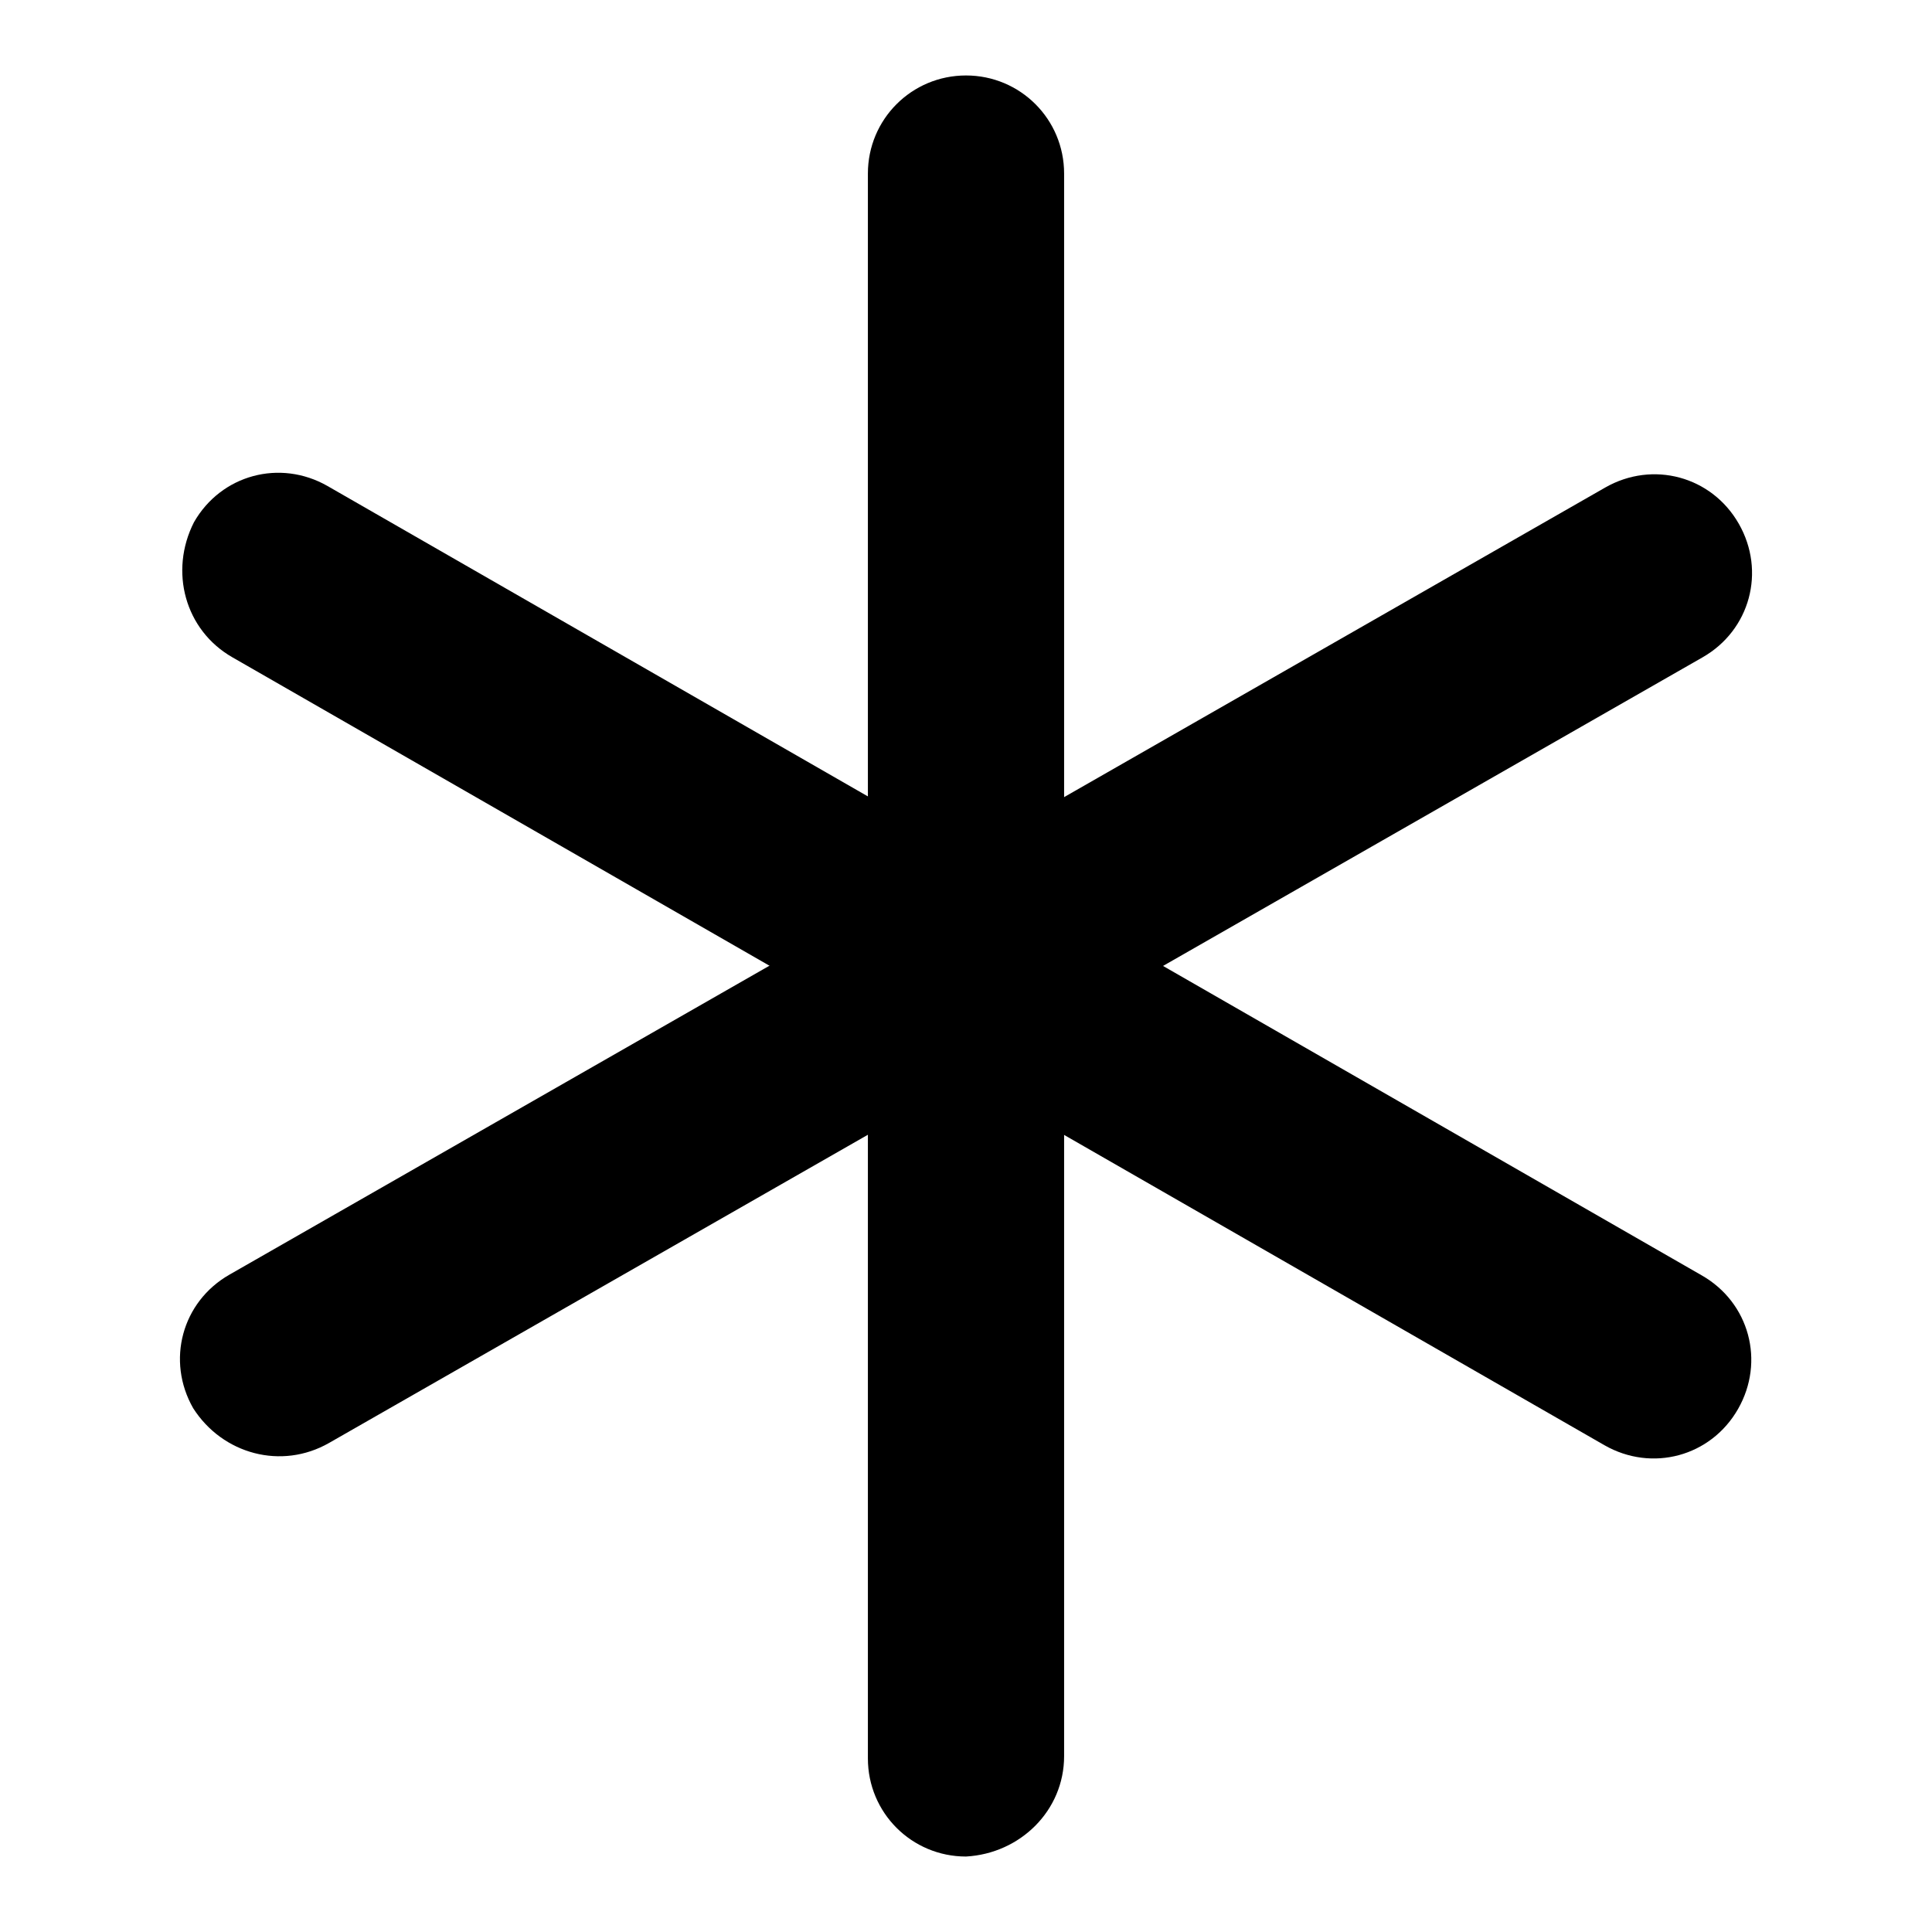
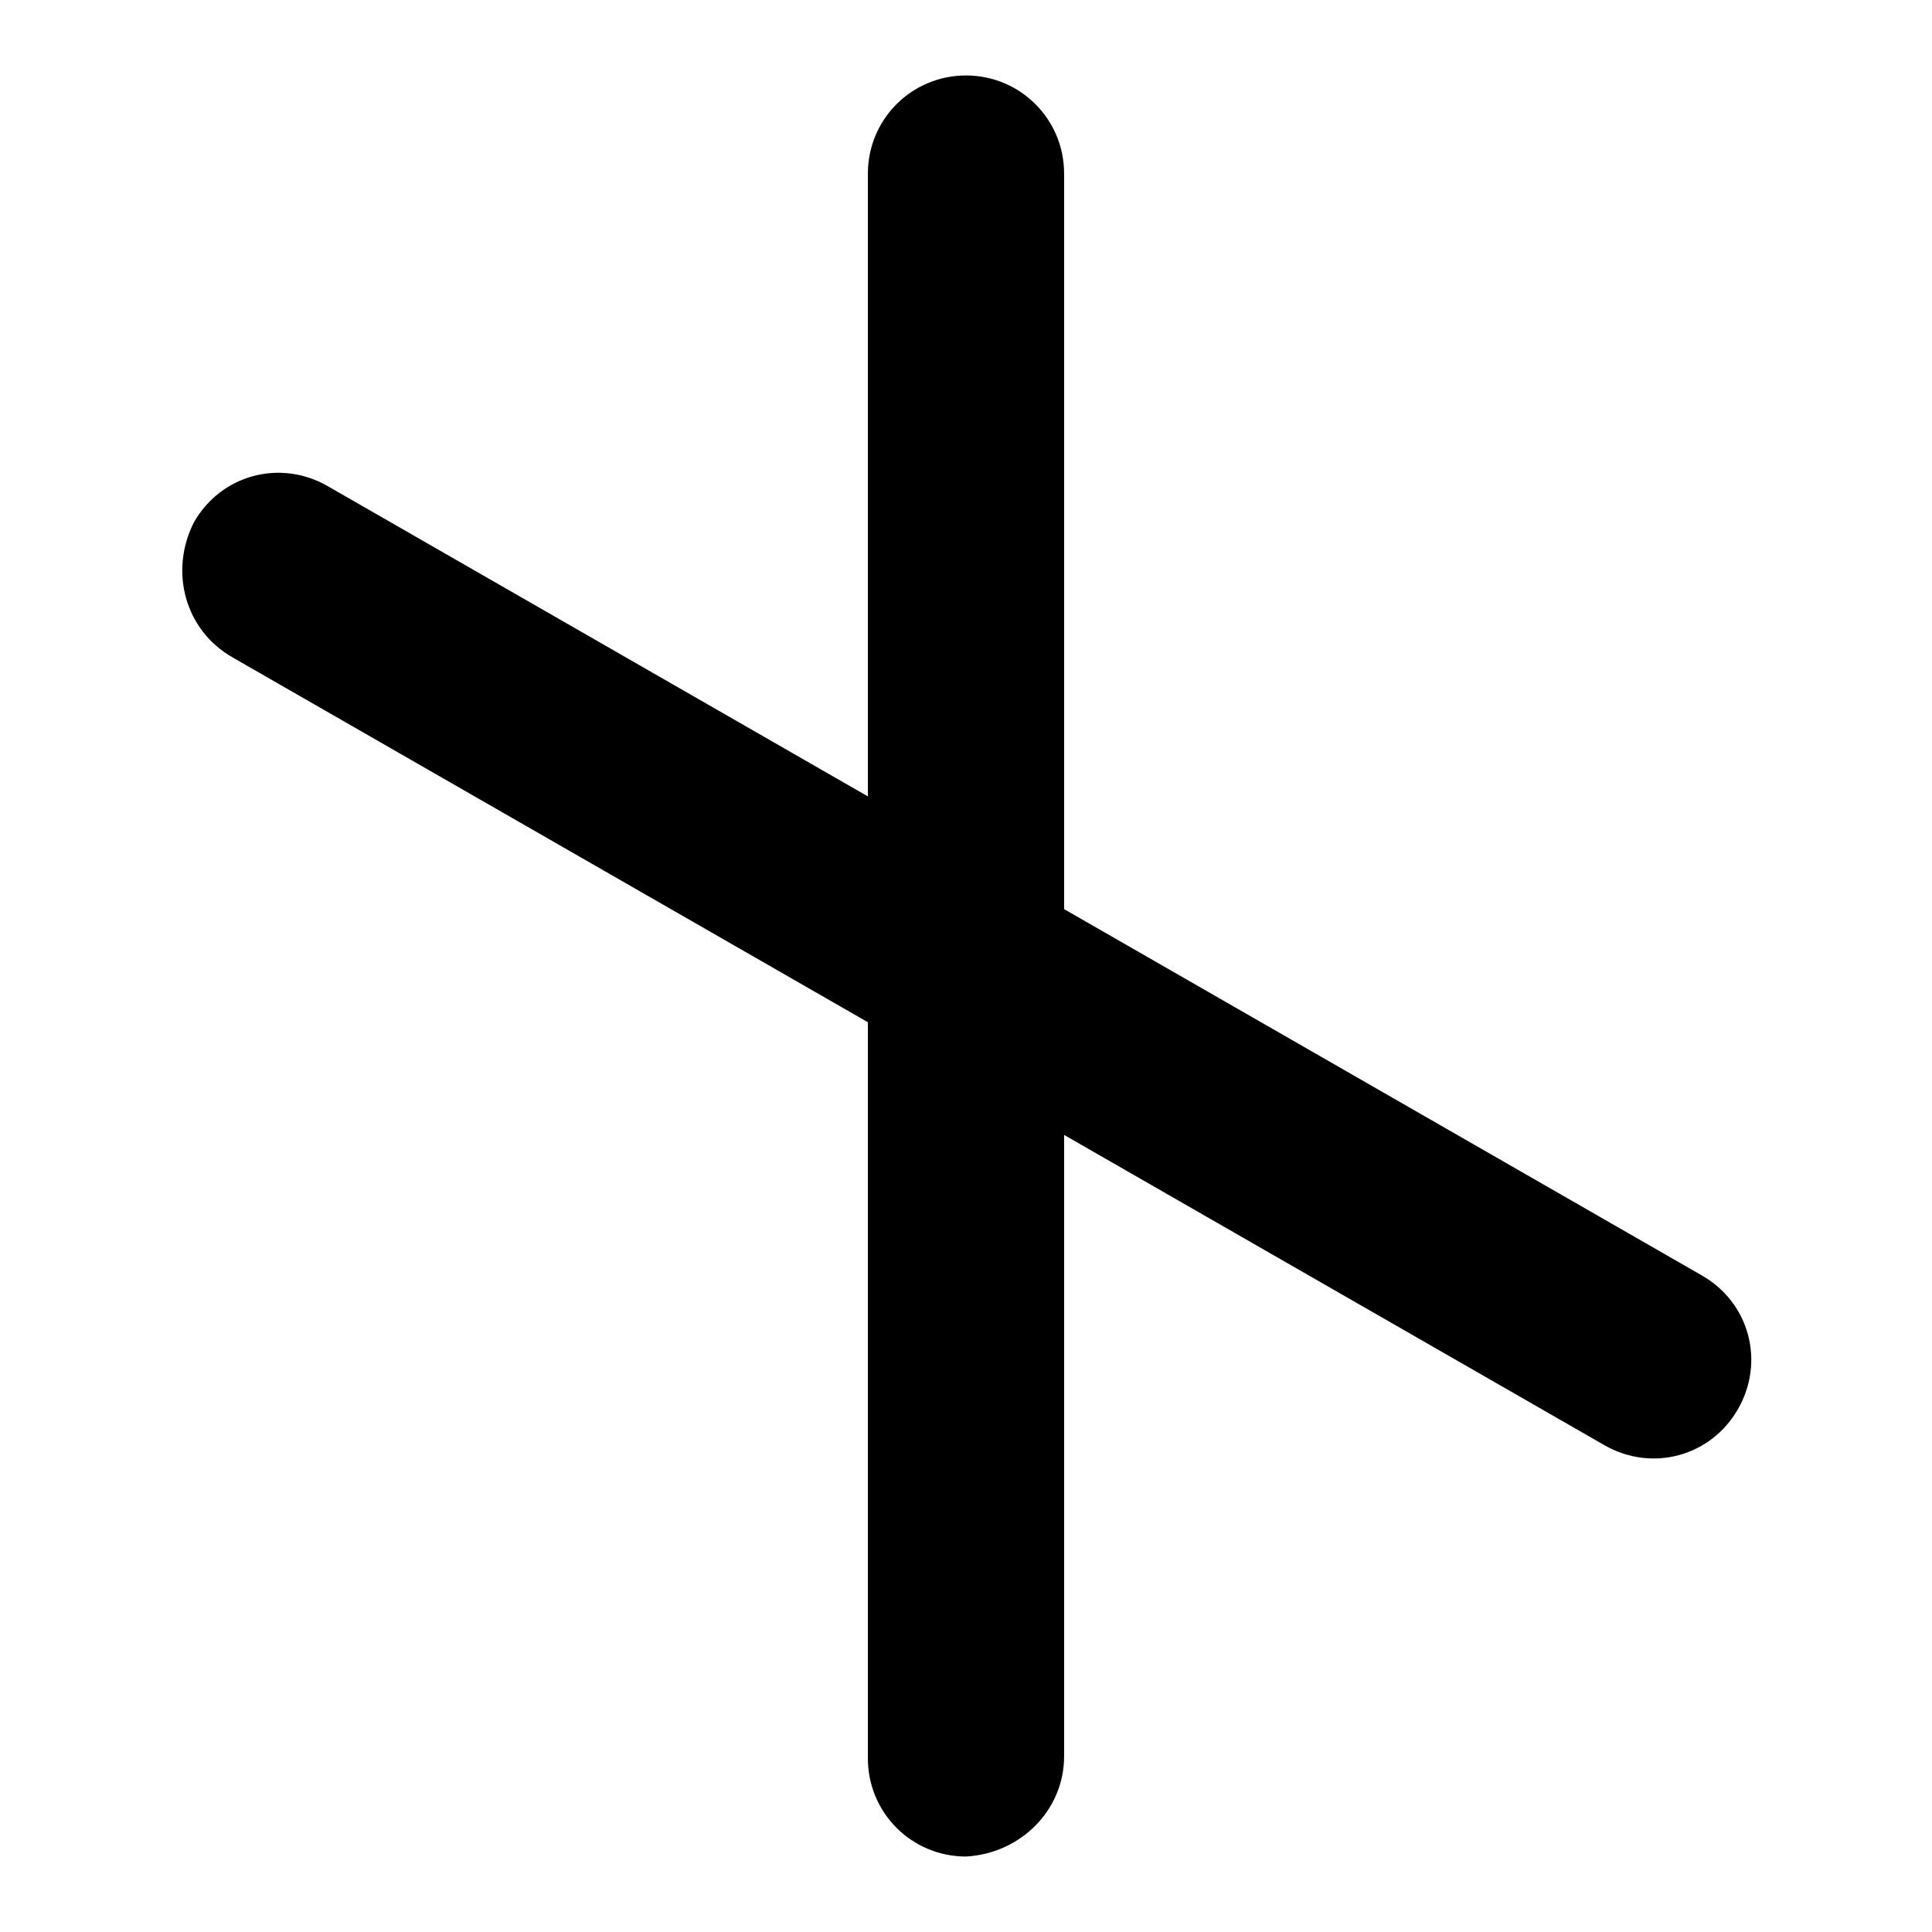
<svg xmlns="http://www.w3.org/2000/svg" version="1.1" x="0px" y="0px" viewBox="0 0 256 256" enable-background="new 0 0 256 256" xml:space="preserve">
  <g>
    <g>
      <path fill="#000000" d="M141,232.7V23c0-7.2-5.8-13-13-13c-7.2,0-13,5.8-13,13v210c0,7.2,5.8,13,13,13C135.2,245.6,141,239.9,141,232.7L141,232.7z" />
-       <path fill="#000000" d="M43.6,191.2l182-104.1c6.3-3.6,8.4-11.4,4.8-17.7c-3.6-6.3-11.4-8.4-17.7-4.8L30.4,168.9c-6.3,3.6-8.4,11.4-4.8,17.7C29.5,192.7,37.3,194.8,43.6,191.2L43.6,191.2z" />
      <path fill="#000000" d="M30.8,87.1l181.8,104.4c6.3,3.6,14.1,1.5,17.7-4.8c3.6-6.3,1.5-14.1-4.8-17.7L43.4,64.4c-6.3-3.6-14.1-1.5-17.7,4.8C22.4,75.7,24.5,83.5,30.8,87.1L30.8,87.1z" />
    </g>
  </g>
</svg>